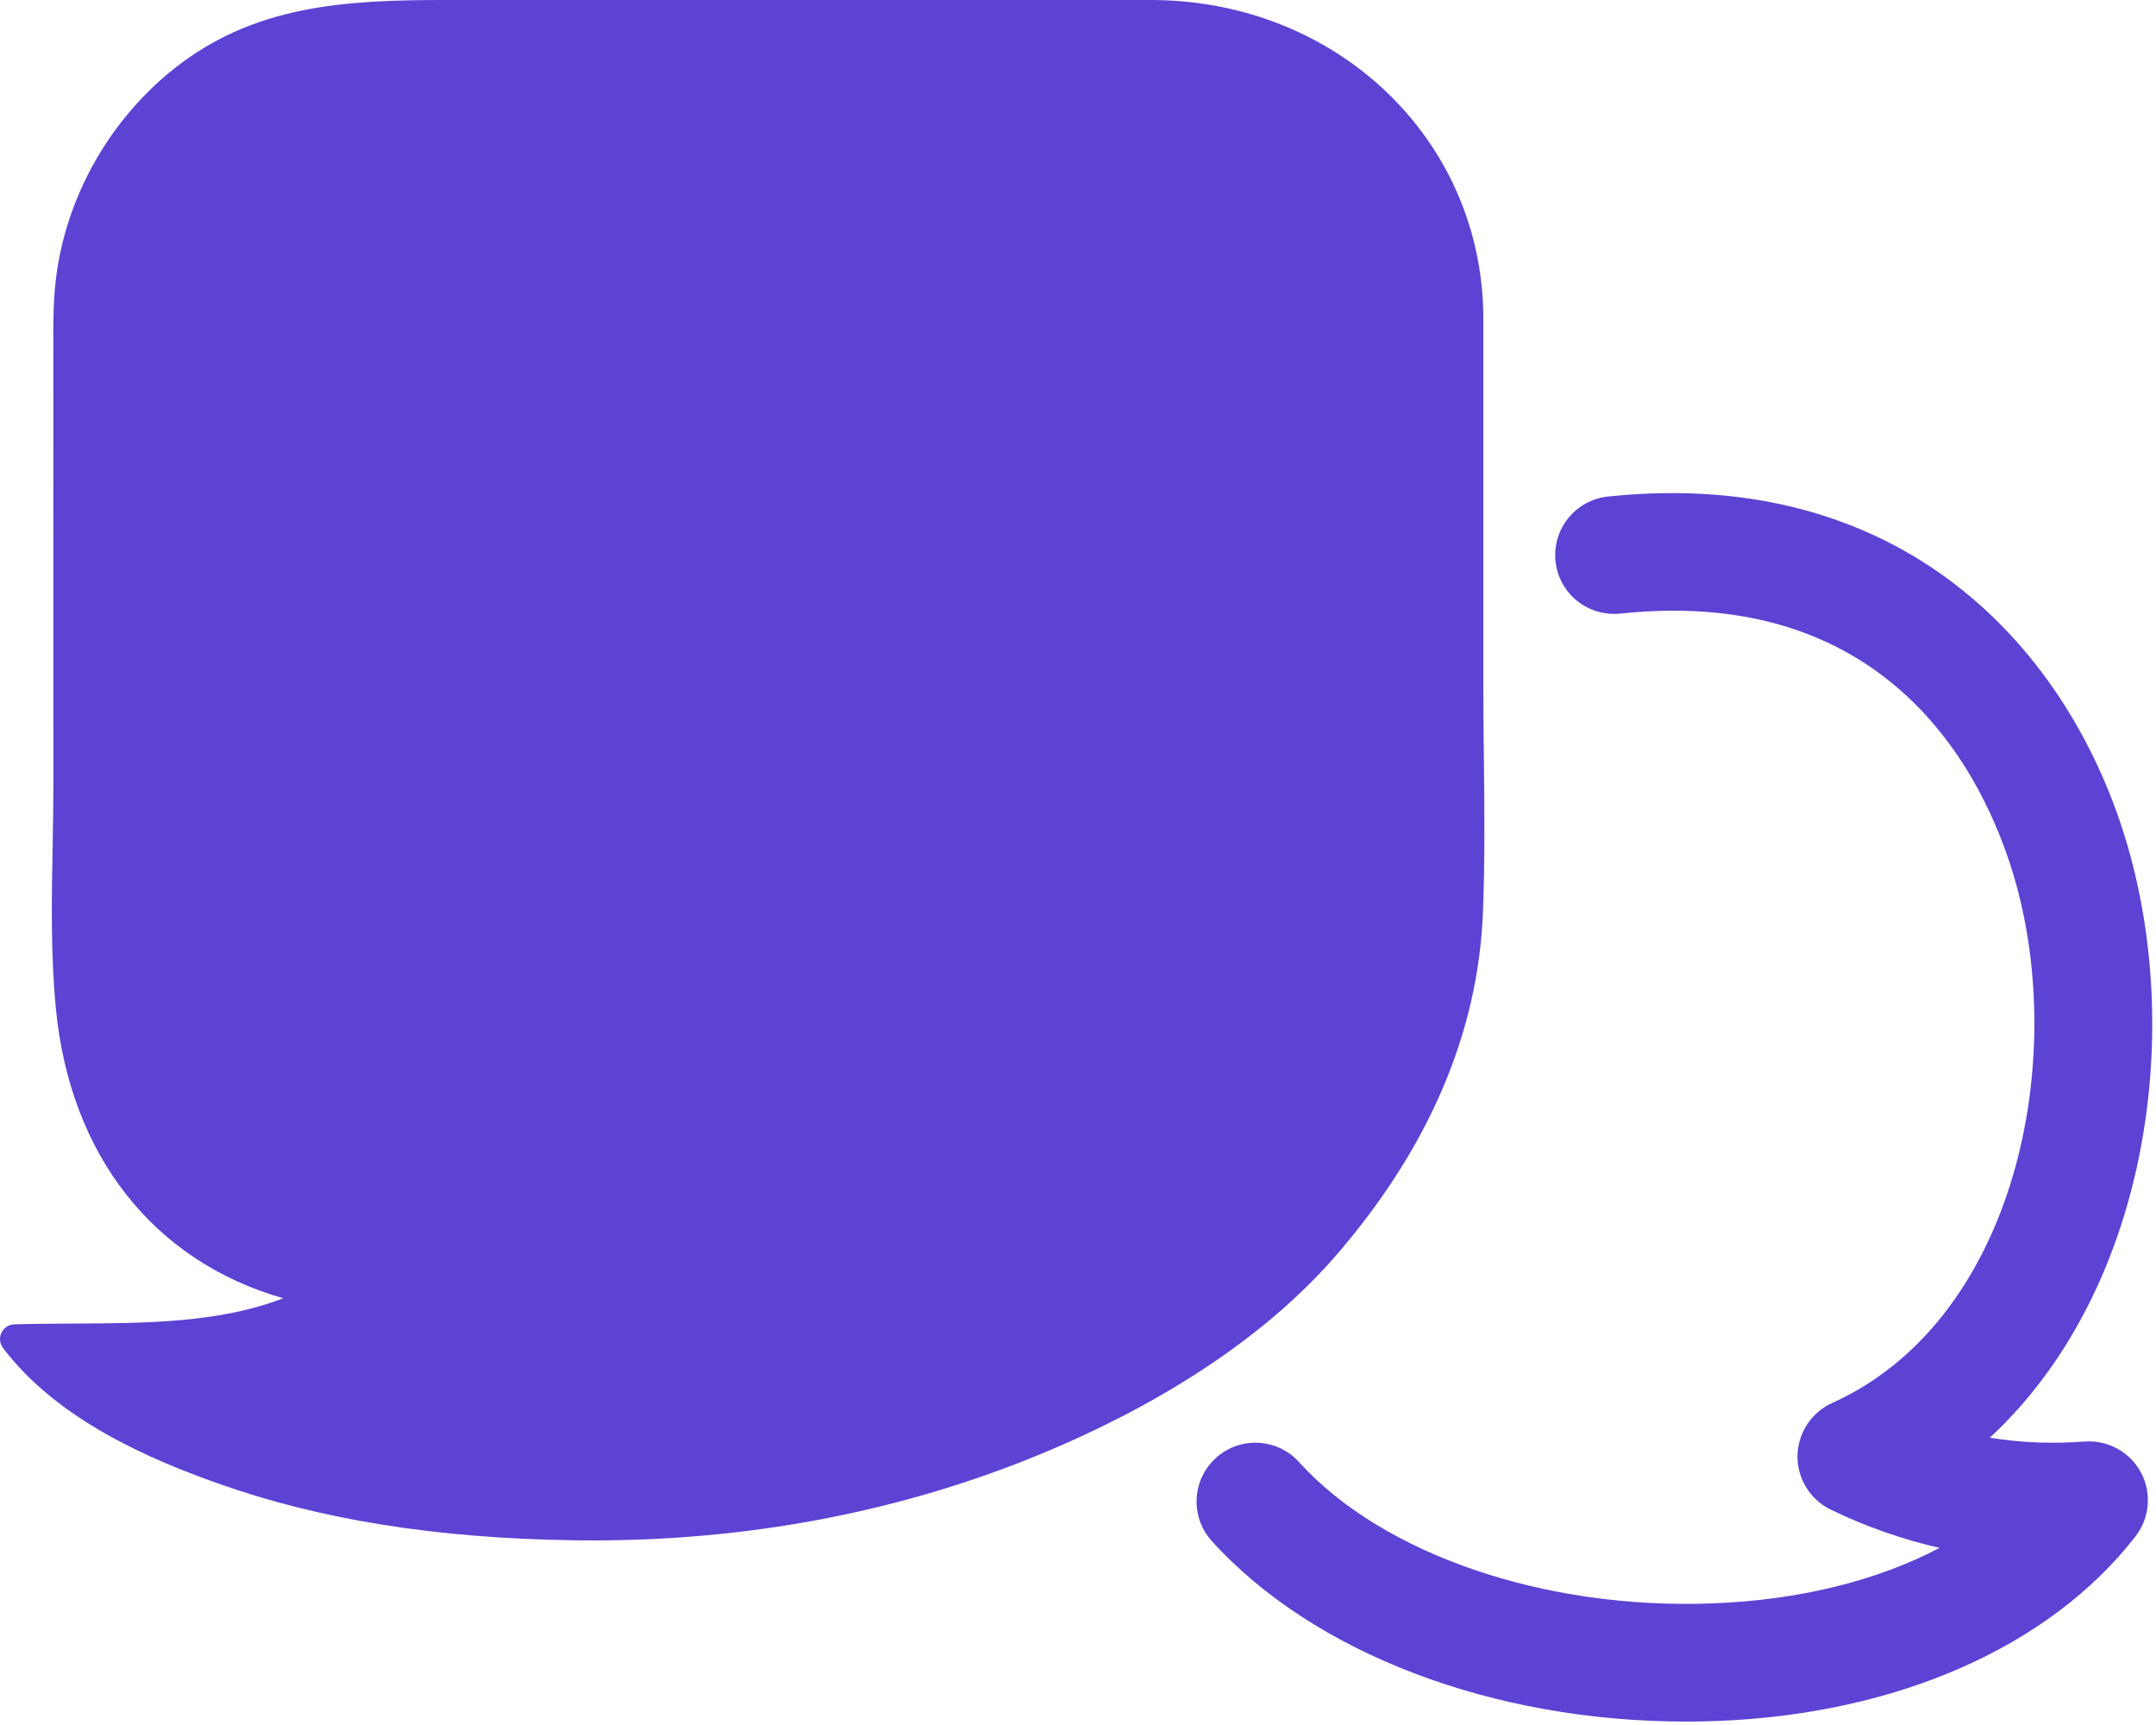
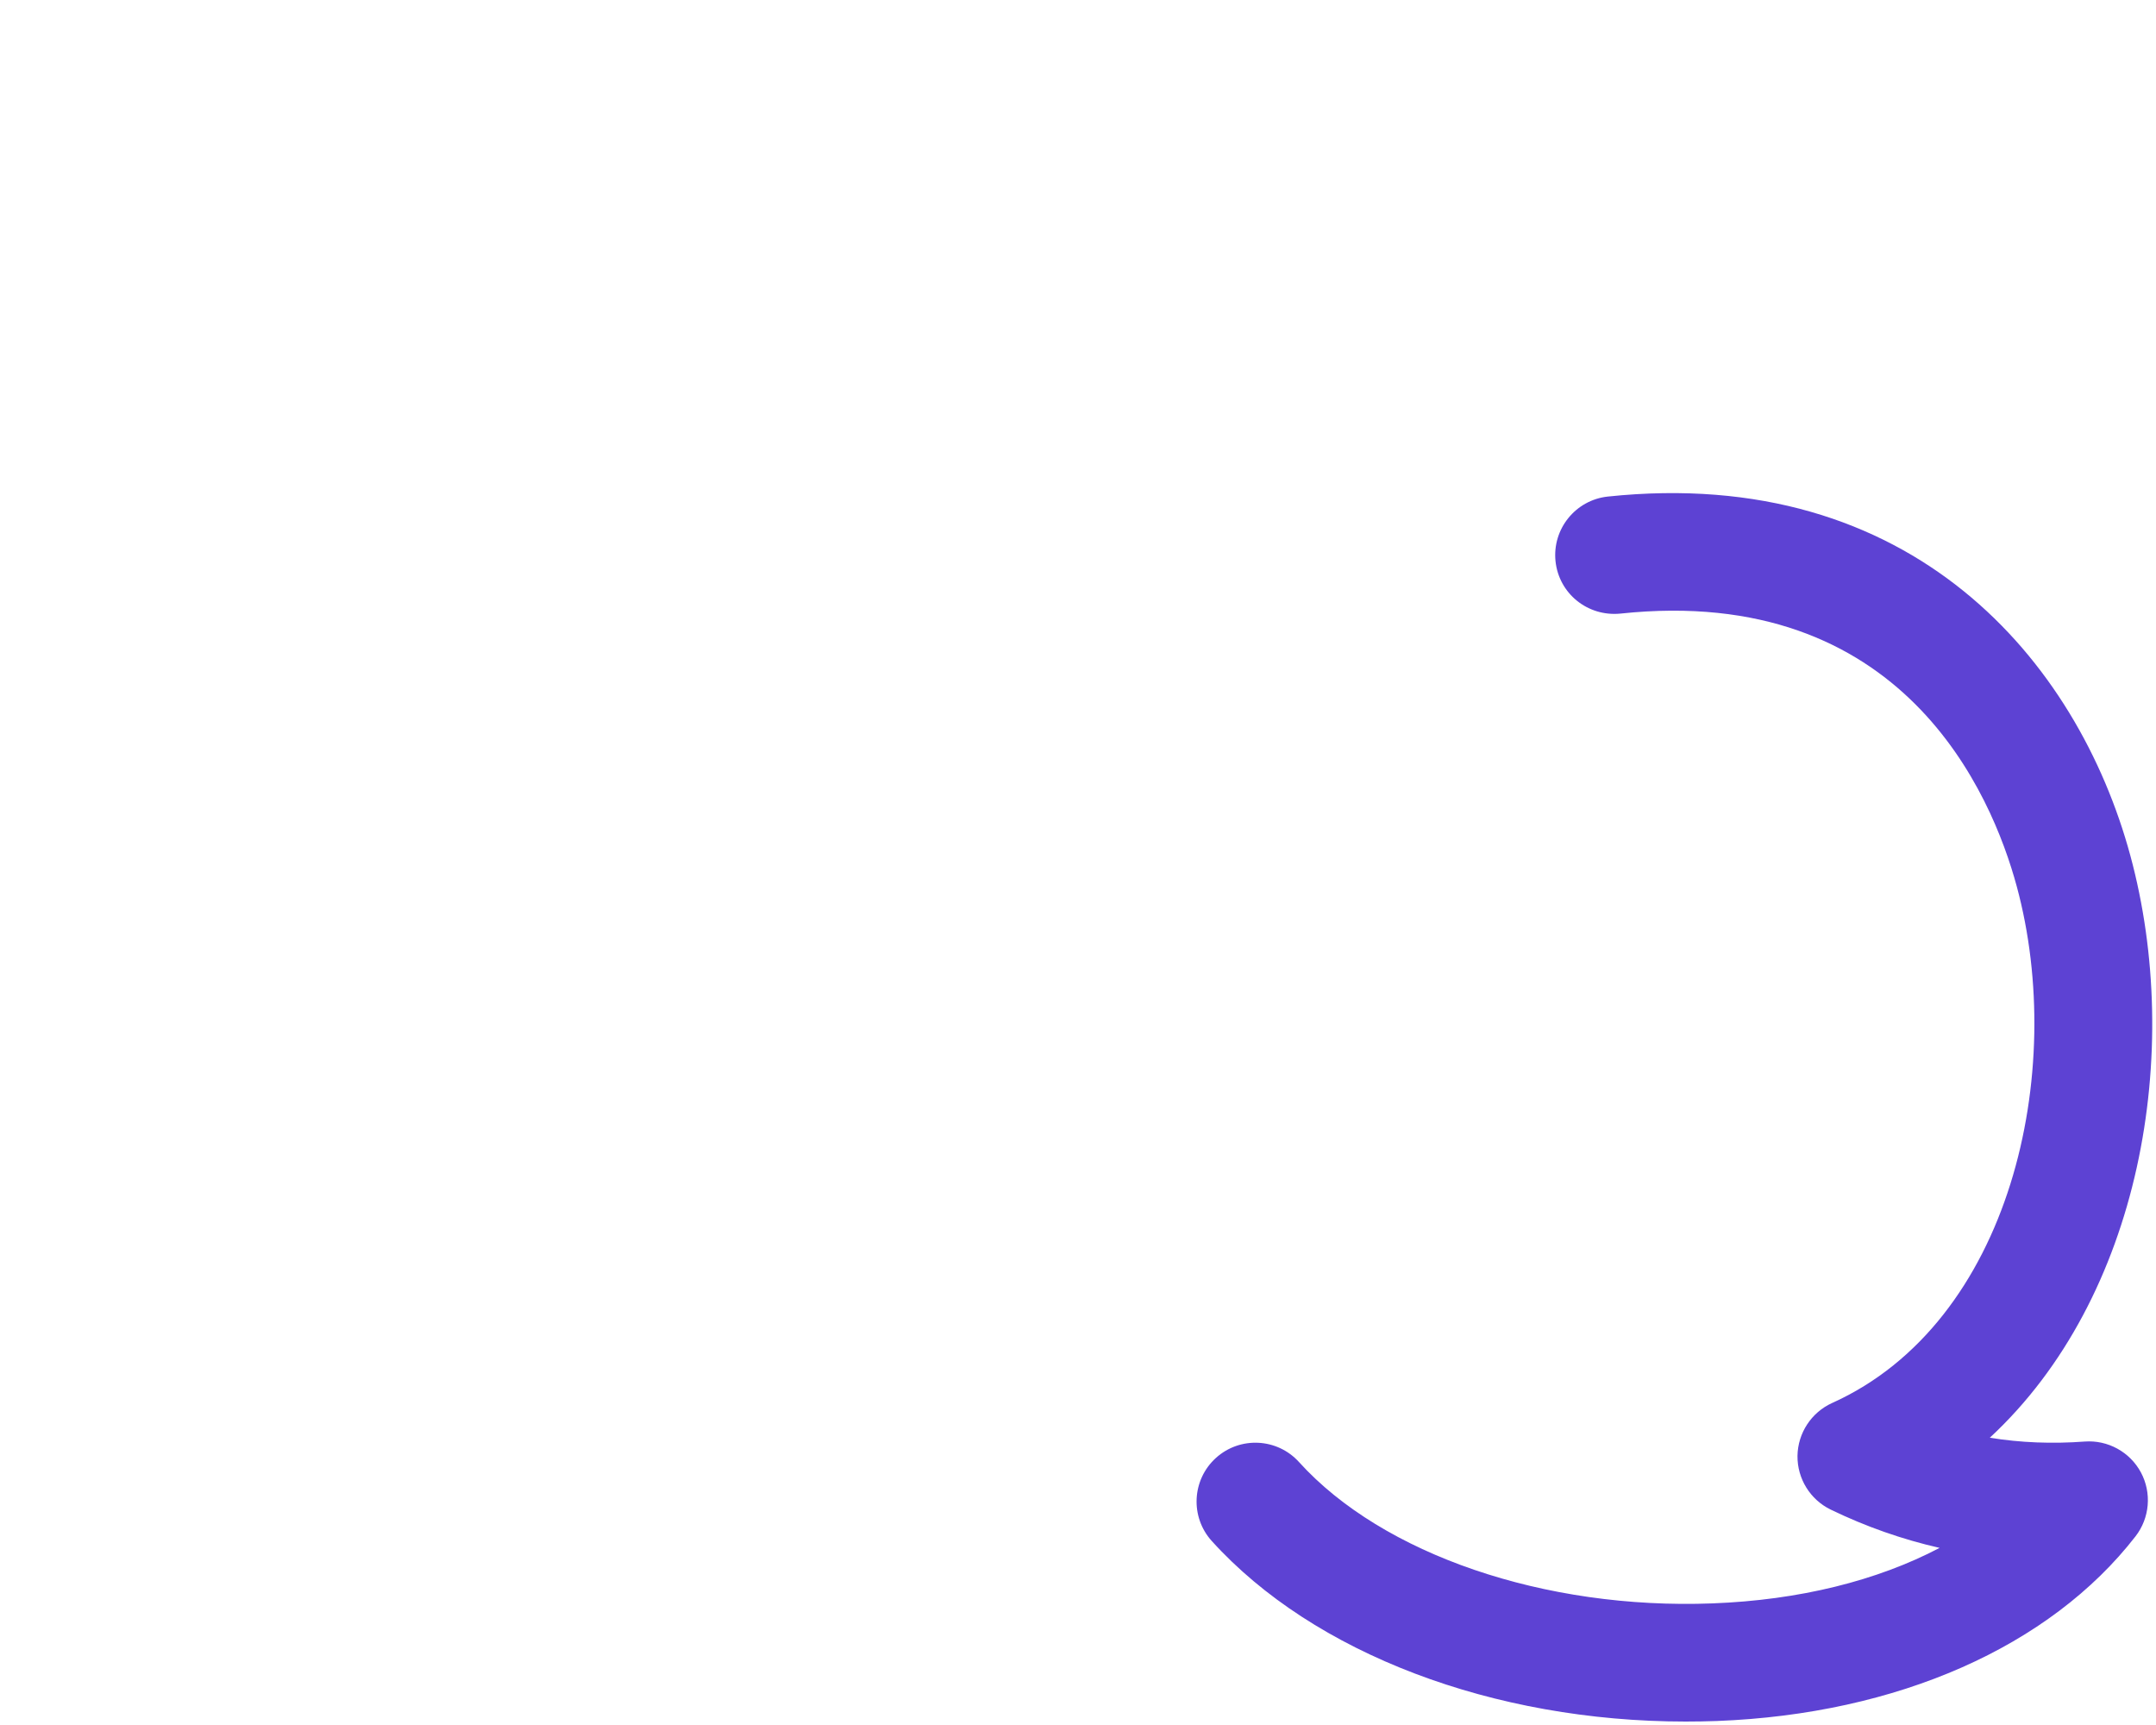
<svg xmlns="http://www.w3.org/2000/svg" width="35" height="28" viewBox="0 0 35 28" fill="none">
-   <path d="M23.841 5.176C23.841 7.17 23.841 9.164 23.841 11.159C23.841 12.374 23.884 13.599 23.834 14.814C23.748 16.889 22.845 18.672 21.517 20.21C20.253 21.676 18.365 22.761 16.584 23.469C14.285 24.384 11.801 24.797 9.331 24.763C7.399 24.735 5.439 24.502 3.611 23.852C2.401 23.422 1.031 22.787 0.239 21.736C1.883 21.683 3.844 21.873 5.314 20.988C2.861 20.591 1.38 18.782 1.145 16.346C1.027 15.132 1.106 13.882 1.106 12.665C1.106 10.427 1.106 8.188 1.106 5.95C1.106 5.435 1.086 4.914 1.166 4.403C1.356 3.182 2.014 2.06 2.984 1.295C4.258 0.29 5.703 0.238 7.232 0.238C9.33 0.238 11.428 0.238 13.526 0.238C15.244 0.238 16.961 0.238 18.679 0.238C21.458 0.238 23.841 2.299 23.841 5.176Z" fill="#5D42D3" />
-   <path d="M9.619 25.004L9.328 25.002C7.089 24.971 5.193 24.668 3.53 24.076C2.46 23.696 0.934 23.054 0.048 21.879C-0.005 21.808 -0.015 21.713 0.023 21.633C0.062 21.552 0.142 21.5 0.231 21.497C0.538 21.487 0.856 21.486 1.18 21.484C2.356 21.479 3.566 21.474 4.597 21.073C2.499 20.473 1.137 18.758 0.907 16.369C0.822 15.489 0.838 14.586 0.855 13.712C0.861 13.362 0.867 13.012 0.867 12.665L0.866 5.693C0.864 5.259 0.86 4.81 0.93 4.366C1.128 3.094 1.823 1.907 2.836 1.107C4.135 0.083 5.595 0 7.231 0H18.678C21.707 0 24.08 2.274 24.08 5.176V11.159C24.08 11.544 24.084 11.929 24.089 12.315C24.098 13.138 24.107 13.988 24.073 14.824C23.993 16.769 23.194 18.633 21.699 20.366C20.258 22.036 18.171 23.096 16.673 23.692C14.482 24.562 12.109 25.004 9.619 25.004ZM0.752 21.964C1.583 22.808 2.801 23.31 3.69 23.627C5.302 24.2 7.148 24.493 9.334 24.524L9.619 24.526C12.048 24.526 14.362 24.096 16.496 23.247C17.944 22.672 19.959 21.65 21.336 20.053C22.759 18.404 23.519 16.638 23.594 14.804C23.628 13.98 23.619 13.136 23.61 12.32C23.605 11.932 23.601 11.545 23.601 11.158V5.176C23.601 2.541 21.438 0.477 18.677 0.477H7.231C5.63 0.477 4.312 0.551 3.131 1.482C2.212 2.207 1.582 3.285 1.402 4.439C1.338 4.846 1.341 5.275 1.344 5.689L1.345 5.95V12.664C1.345 13.014 1.338 13.367 1.332 13.72C1.316 14.581 1.3 15.47 1.382 16.323C1.614 18.731 3.099 20.387 5.352 20.752C5.451 20.768 5.529 20.844 5.548 20.942C5.567 21.04 5.523 21.14 5.437 21.192C4.184 21.946 2.589 21.954 1.182 21.96C1.037 21.962 0.894 21.963 0.752 21.964Z" fill="#5D42D3" />
  <path d="M27.364 27.944C24.242 27.944 21.329 26.843 19.672 25.014C19.318 24.623 19.348 24.019 19.739 23.665C20.13 23.311 20.734 23.341 21.088 23.732C22.444 25.23 25.073 26.131 27.8 26.026C29.21 25.973 30.475 25.657 31.487 25.125C30.88 24.987 30.29 24.78 29.72 24.504C29.386 24.342 29.176 24.002 29.18 23.631C29.186 23.261 29.405 22.926 29.743 22.773C32.644 21.465 33.557 17.401 32.739 14.386C32.334 12.892 30.894 9.47 26.303 9.96C25.773 10.011 25.308 9.635 25.252 9.111C25.197 8.587 25.577 8.116 26.101 8.06C31.047 7.54 33.725 10.725 34.583 13.886C35.448 17.073 34.755 21.064 32.302 23.337C32.801 23.418 33.316 23.438 33.842 23.399C34.217 23.371 34.576 23.567 34.755 23.9C34.933 24.232 34.899 24.639 34.668 24.937C33.277 26.73 30.8 27.823 27.873 27.935C27.702 27.941 27.533 27.944 27.364 27.944Z" fill="#5D42D3" />
</svg>